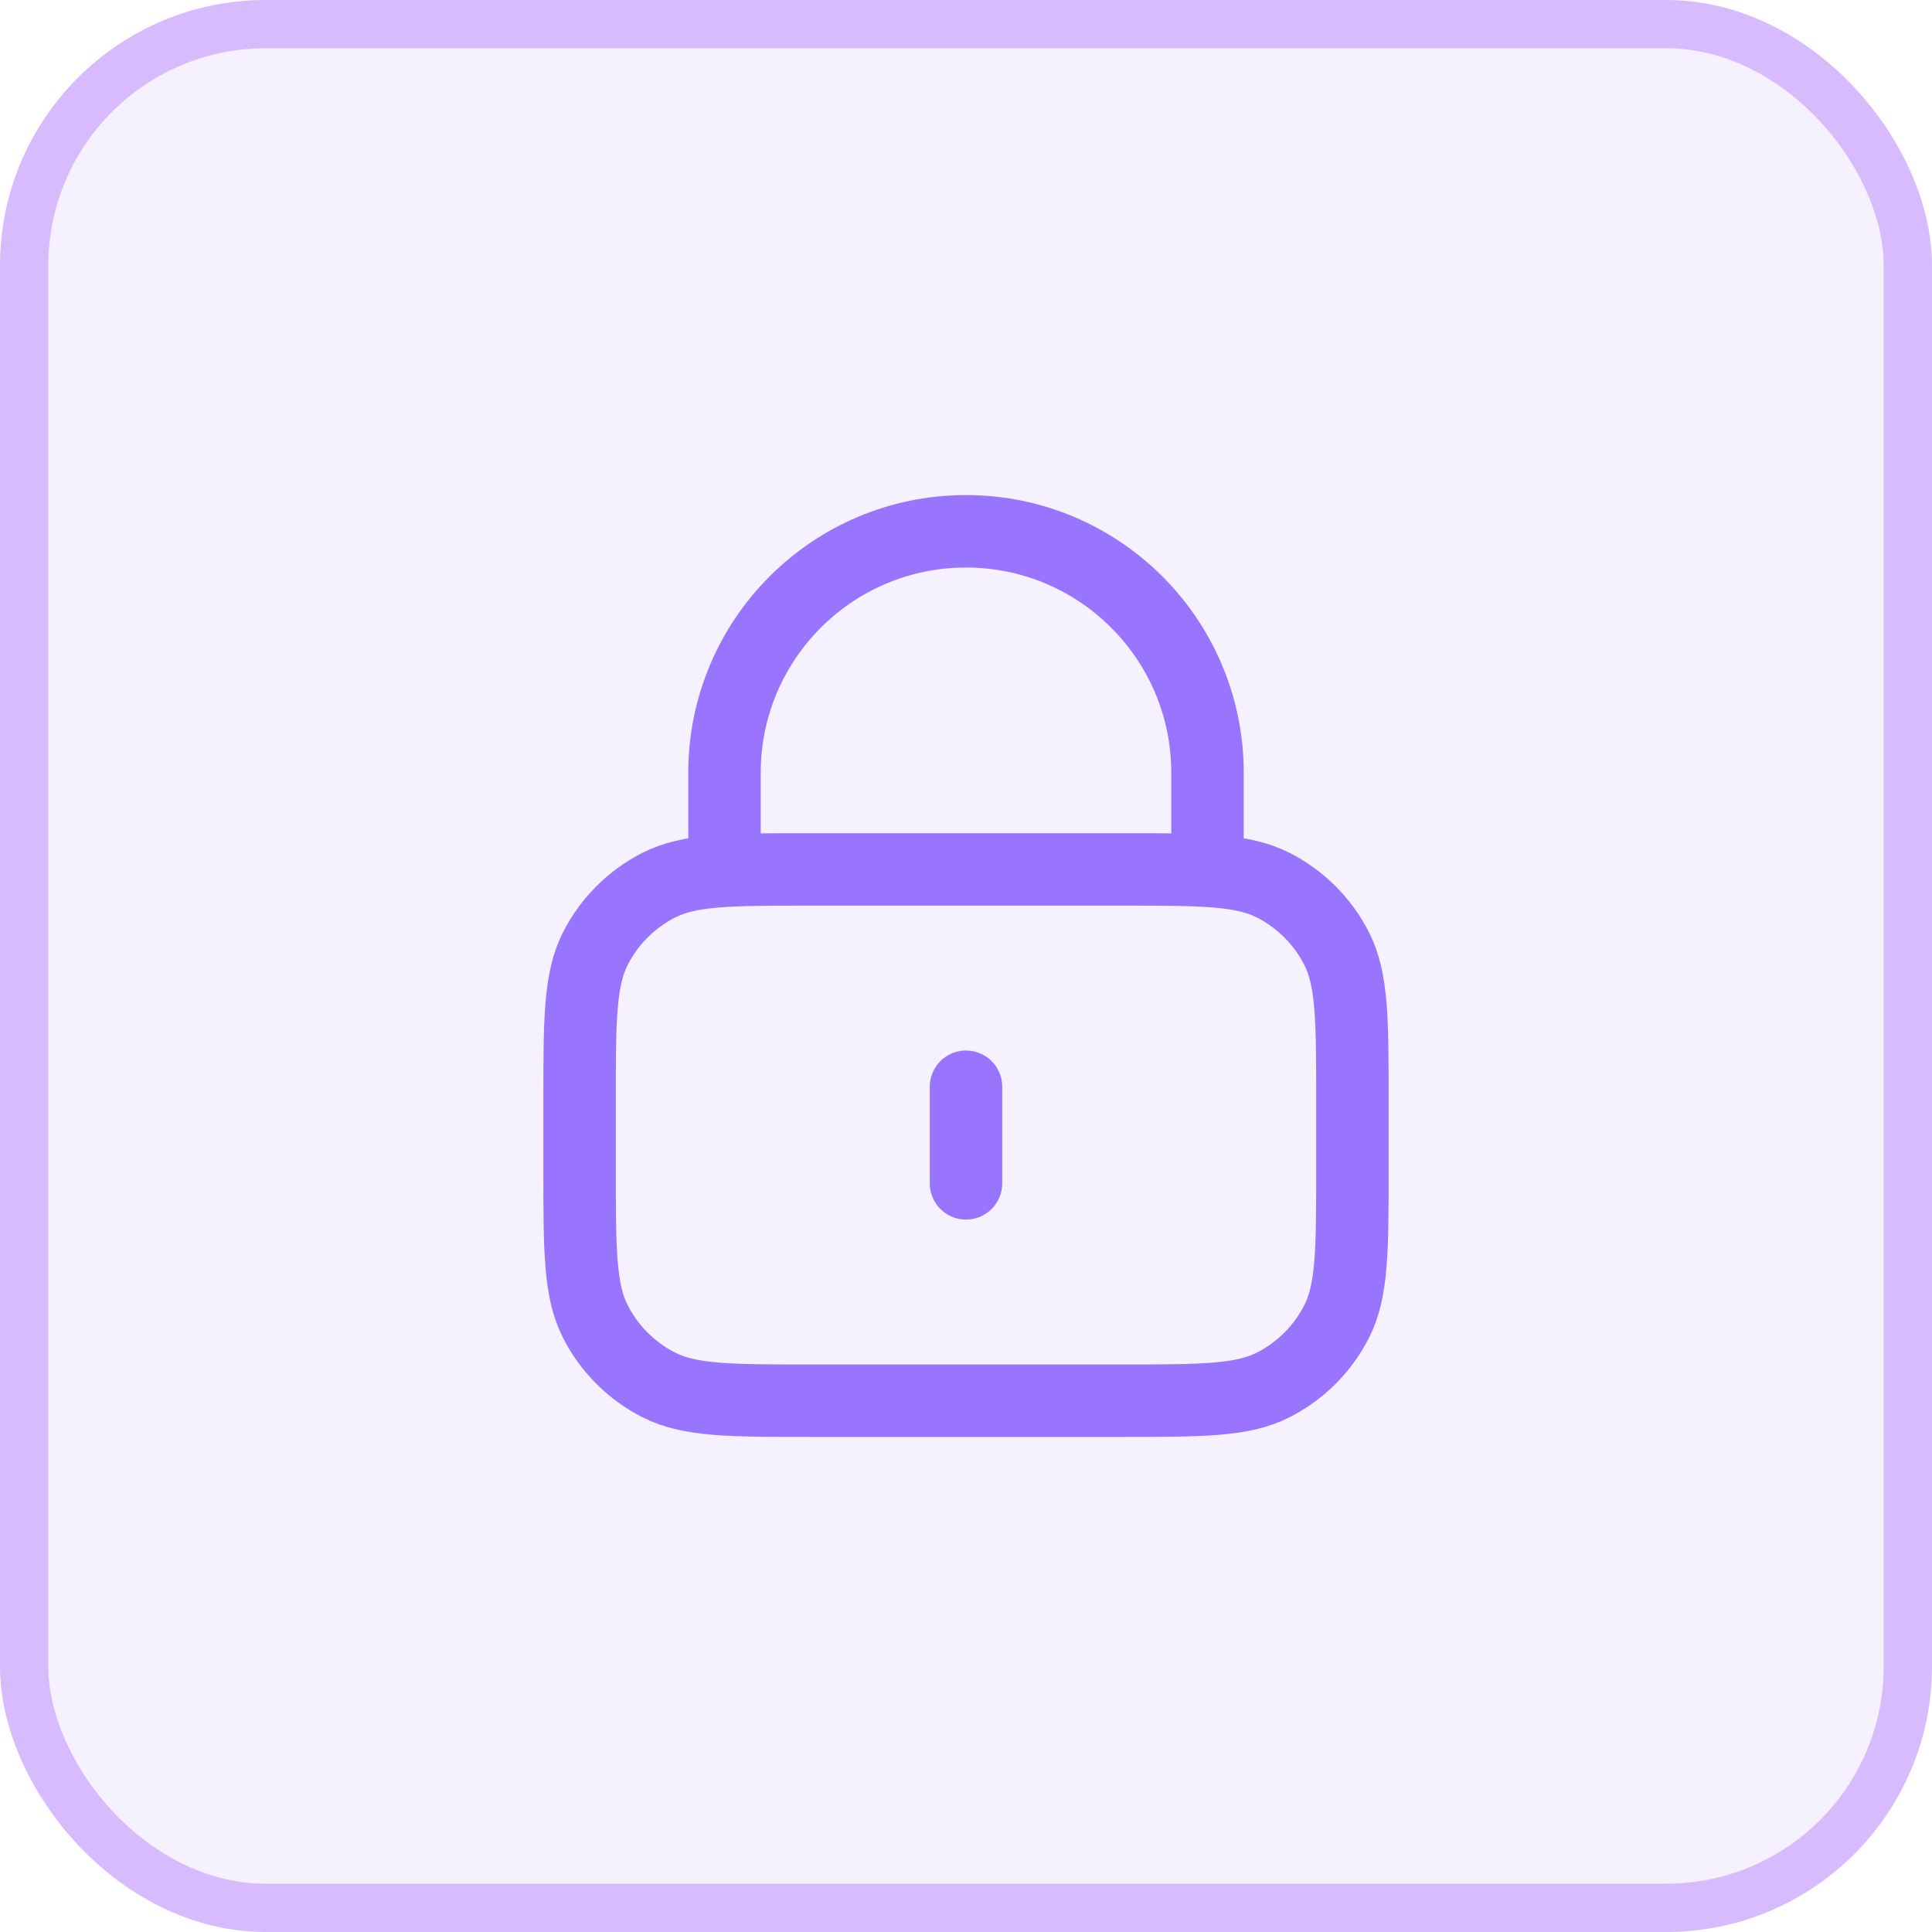
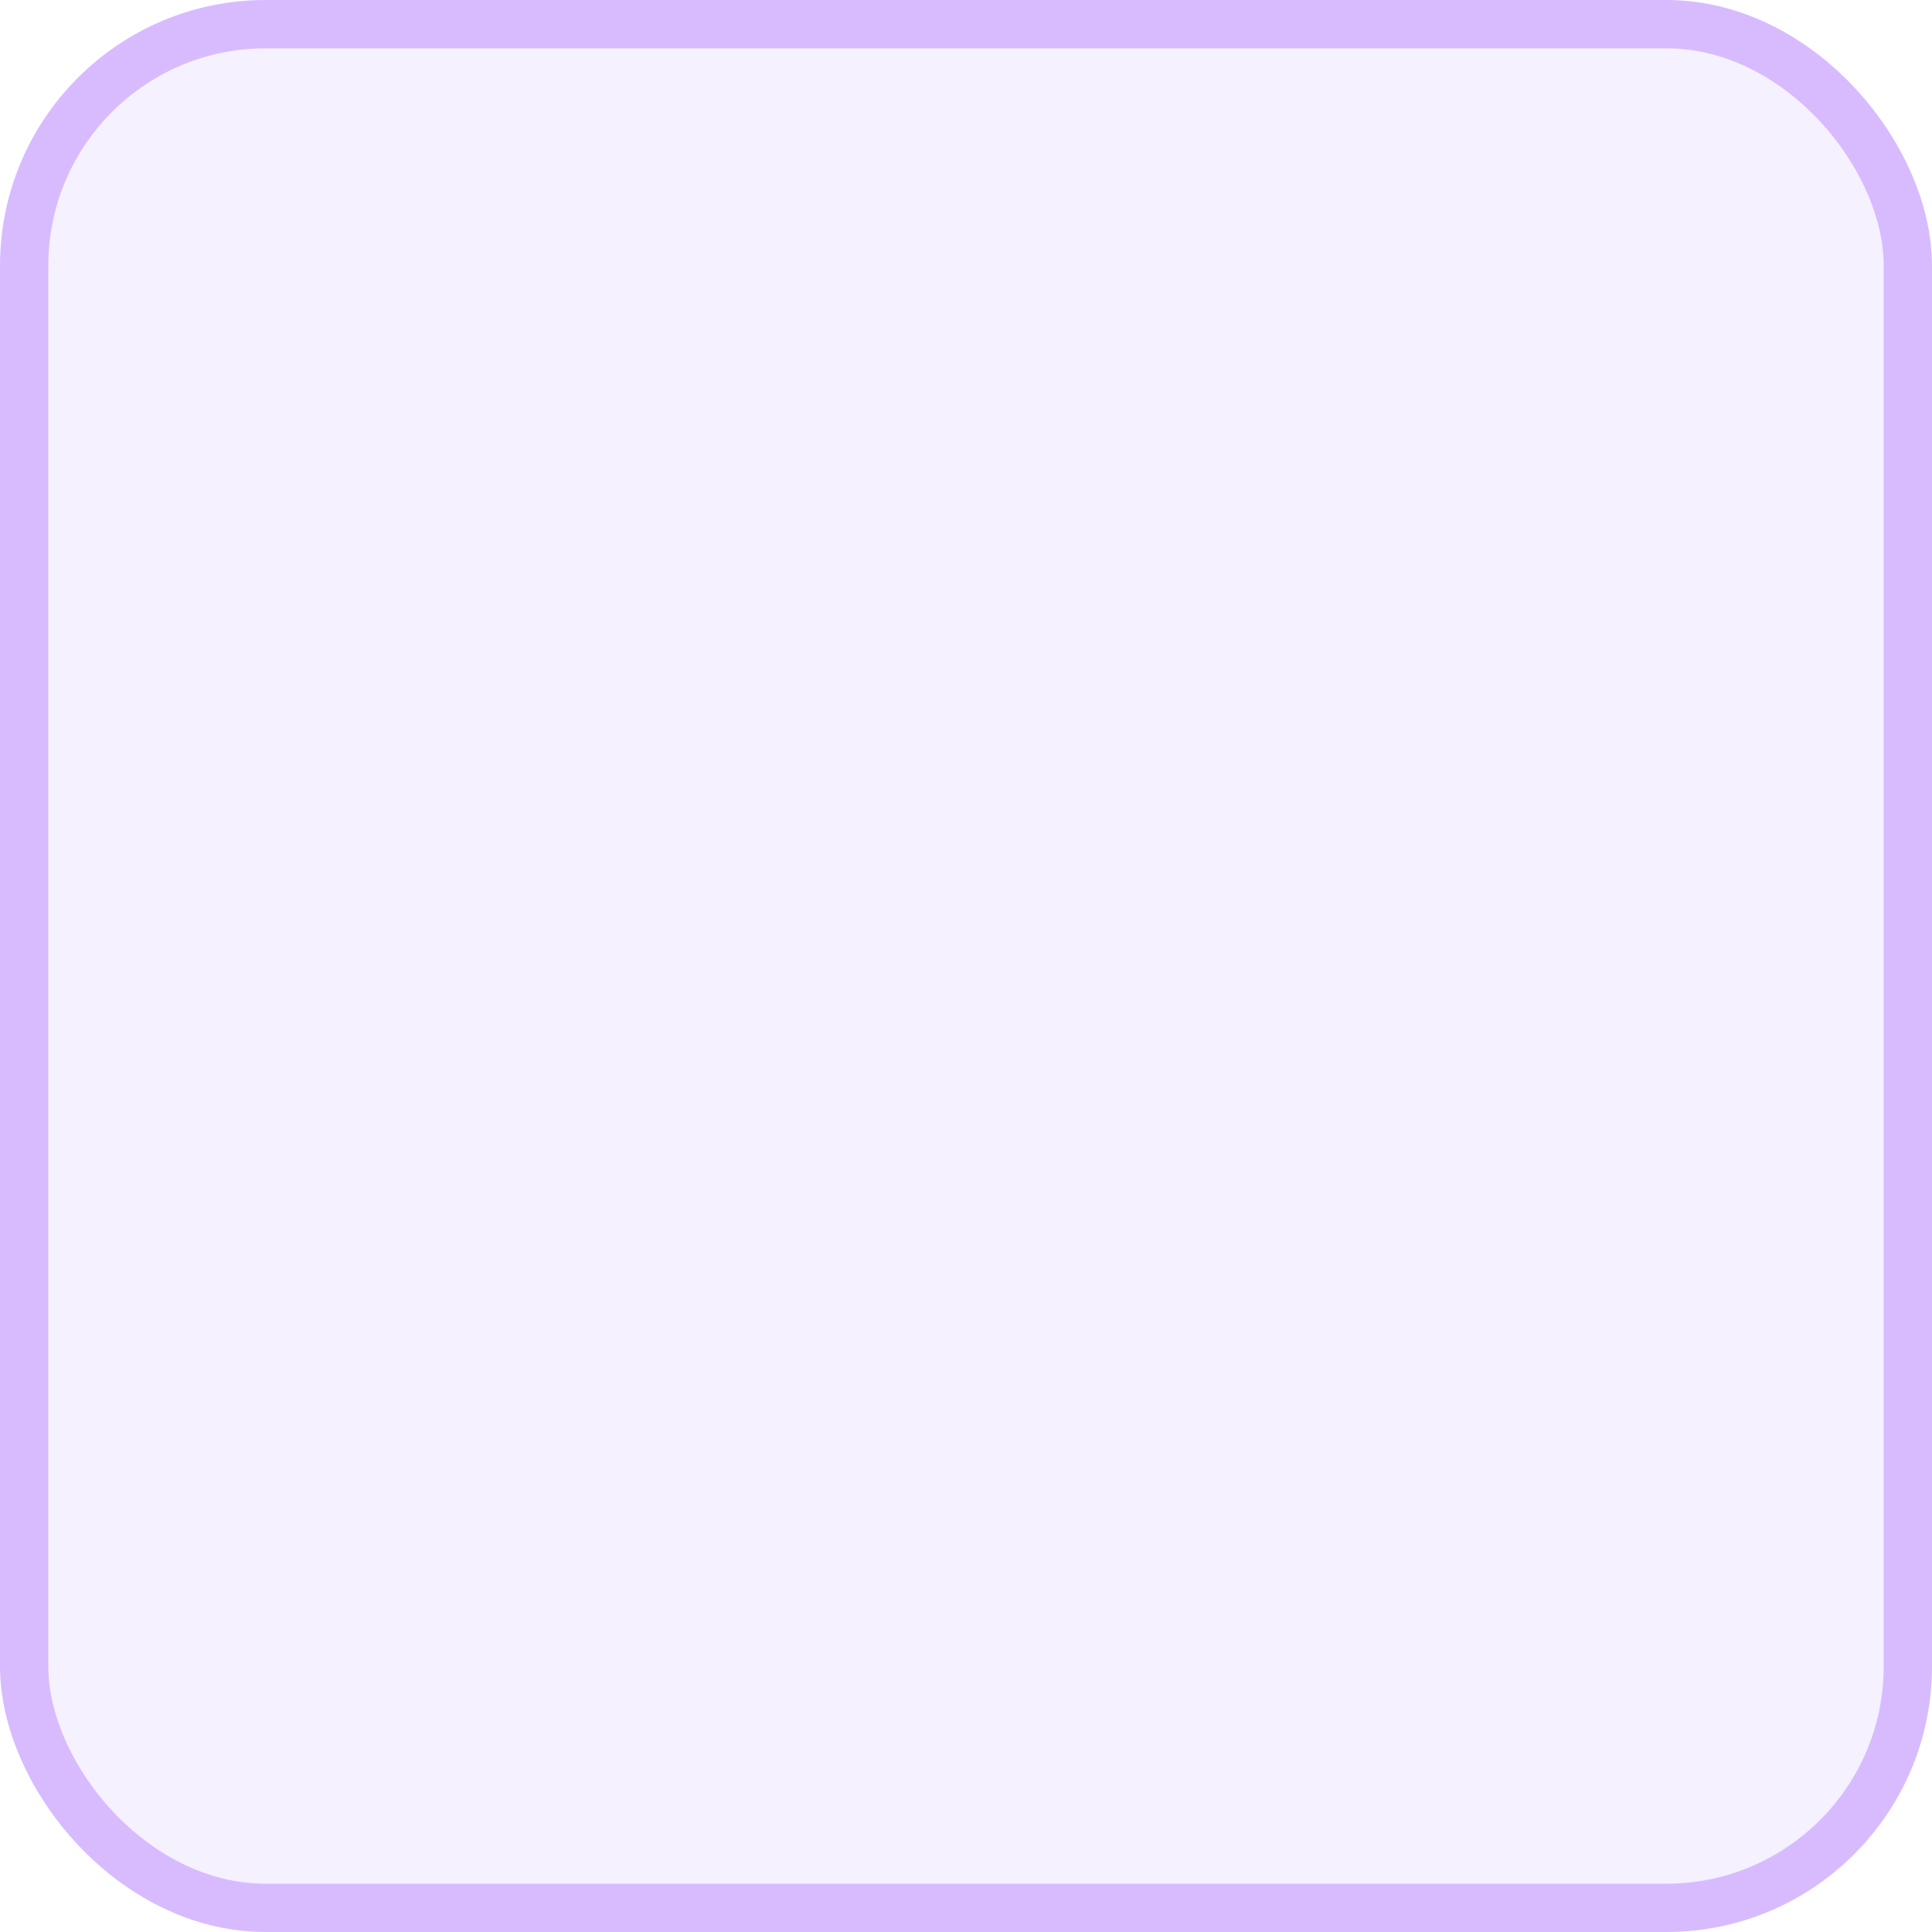
<svg xmlns="http://www.w3.org/2000/svg" width="100px" height="100px" viewBox="0 0 100 100" version="1.1">
  <title>01_datenschutz</title>
  <g id="Website" stroke="none" stroke-width="1" fill="none" fill-rule="evenodd">
    <g id="01_datenschutz">
      <rect id="Rectangle" stroke="#D8BBFF" stroke-width="2.5" fill-opacity="0.1" fill="#9874FF" x="1.25" y="1.25" width="97.5" height="97.5" rx="12.5" />
      <g id="icons/lock" transform="translate(30, 27.5)" stroke="#9874FF" stroke-linecap="round" stroke-linejoin="round" stroke-width="3.75">
        <g id="lock-01">
-           <path d="M32.5,17.5 L32.5,12.5 C32.5,5.596 26.904,0 20,0 C13.096,0 7.5,5.596 7.5,12.5 L7.5,17.5 M20,28.75 L20,33.75 M12,45 L28,45 C32.2,45 34.3,45 35.905,44.182 C37.316,43.464 38.464,42.316 39.182,40.905 C40,39.3 40,37.2 40,33 L40,29.5 C40,25.299 40,23.2 39.182,21.595 C38.464,20.184 37.316,19.037 35.905,18.317 C34.3,17.5 32.2,17.5 28,17.5 L12,17.5 C7.8,17.5 5.699,17.5 4.095,18.317 C2.684,19.037 1.536,20.184 0.817,21.595 C0,23.2 0,25.299 0,29.5 L0,33 C0,37.2 0,39.3 0.817,40.905 C1.536,42.316 2.684,43.464 4.095,44.182 C5.699,45 7.8,45 12,45 Z" id="Shape" />
-         </g>
+           </g>
      </g>
    </g>
  </g>
</svg>